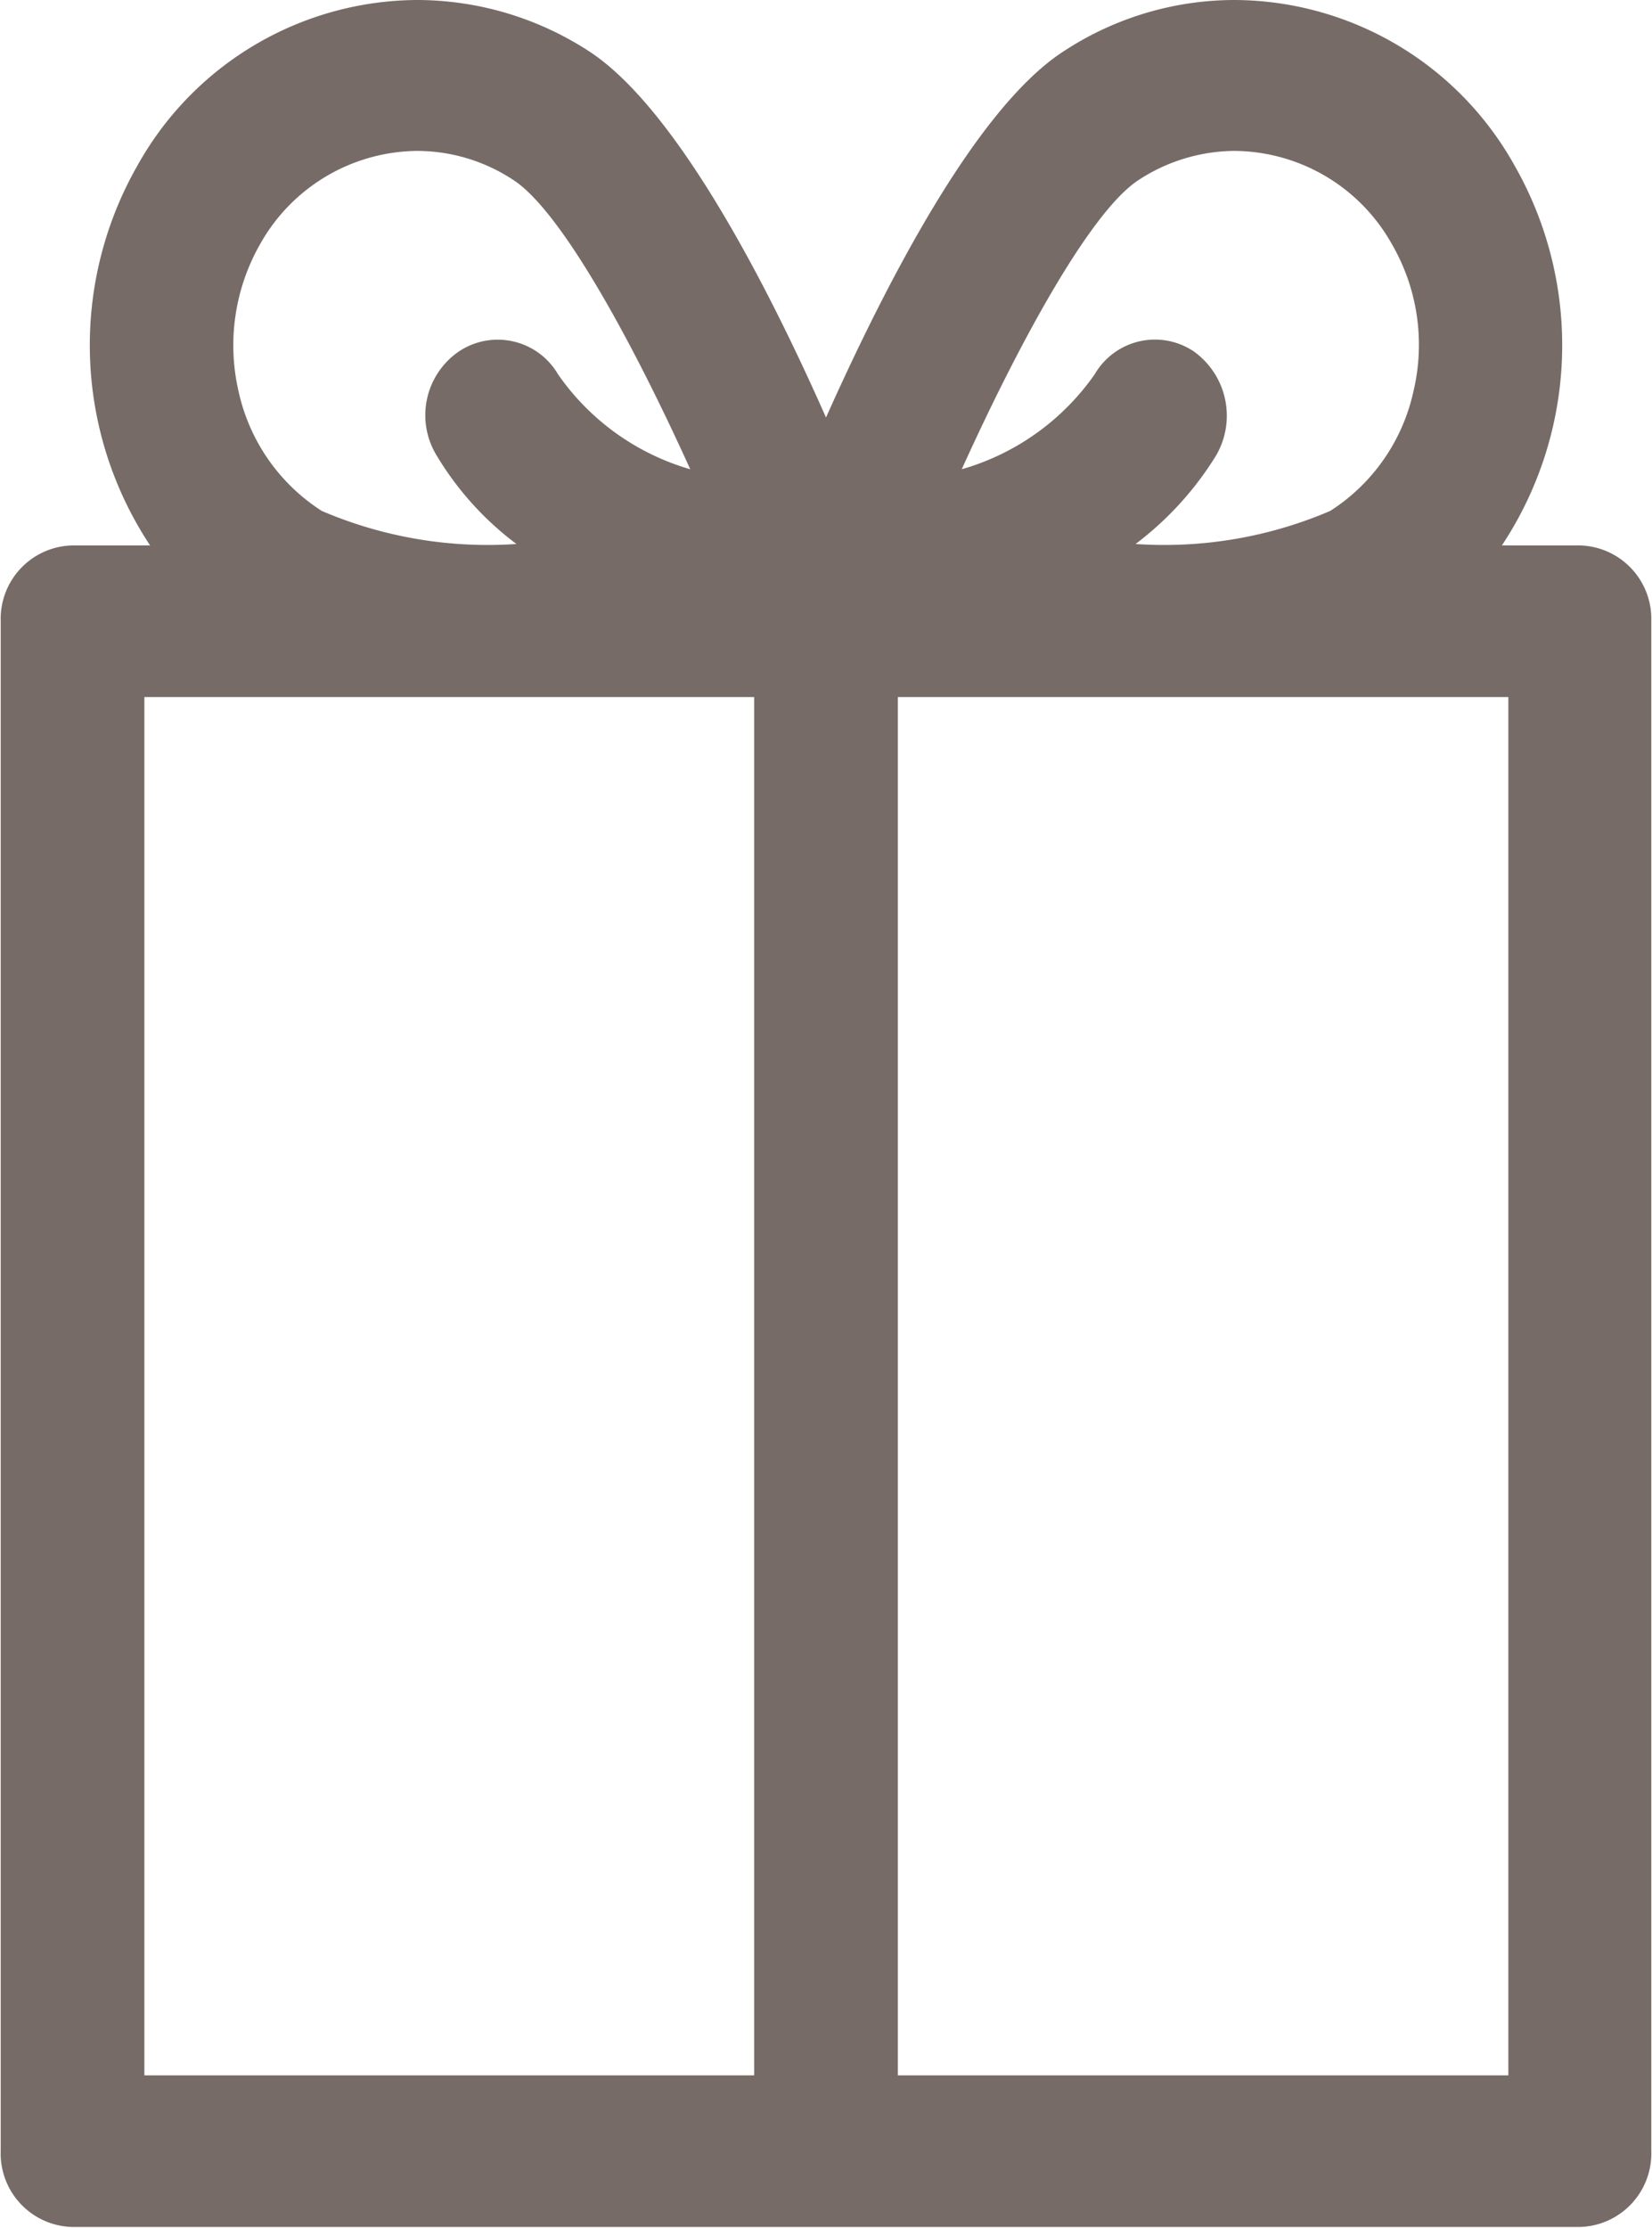
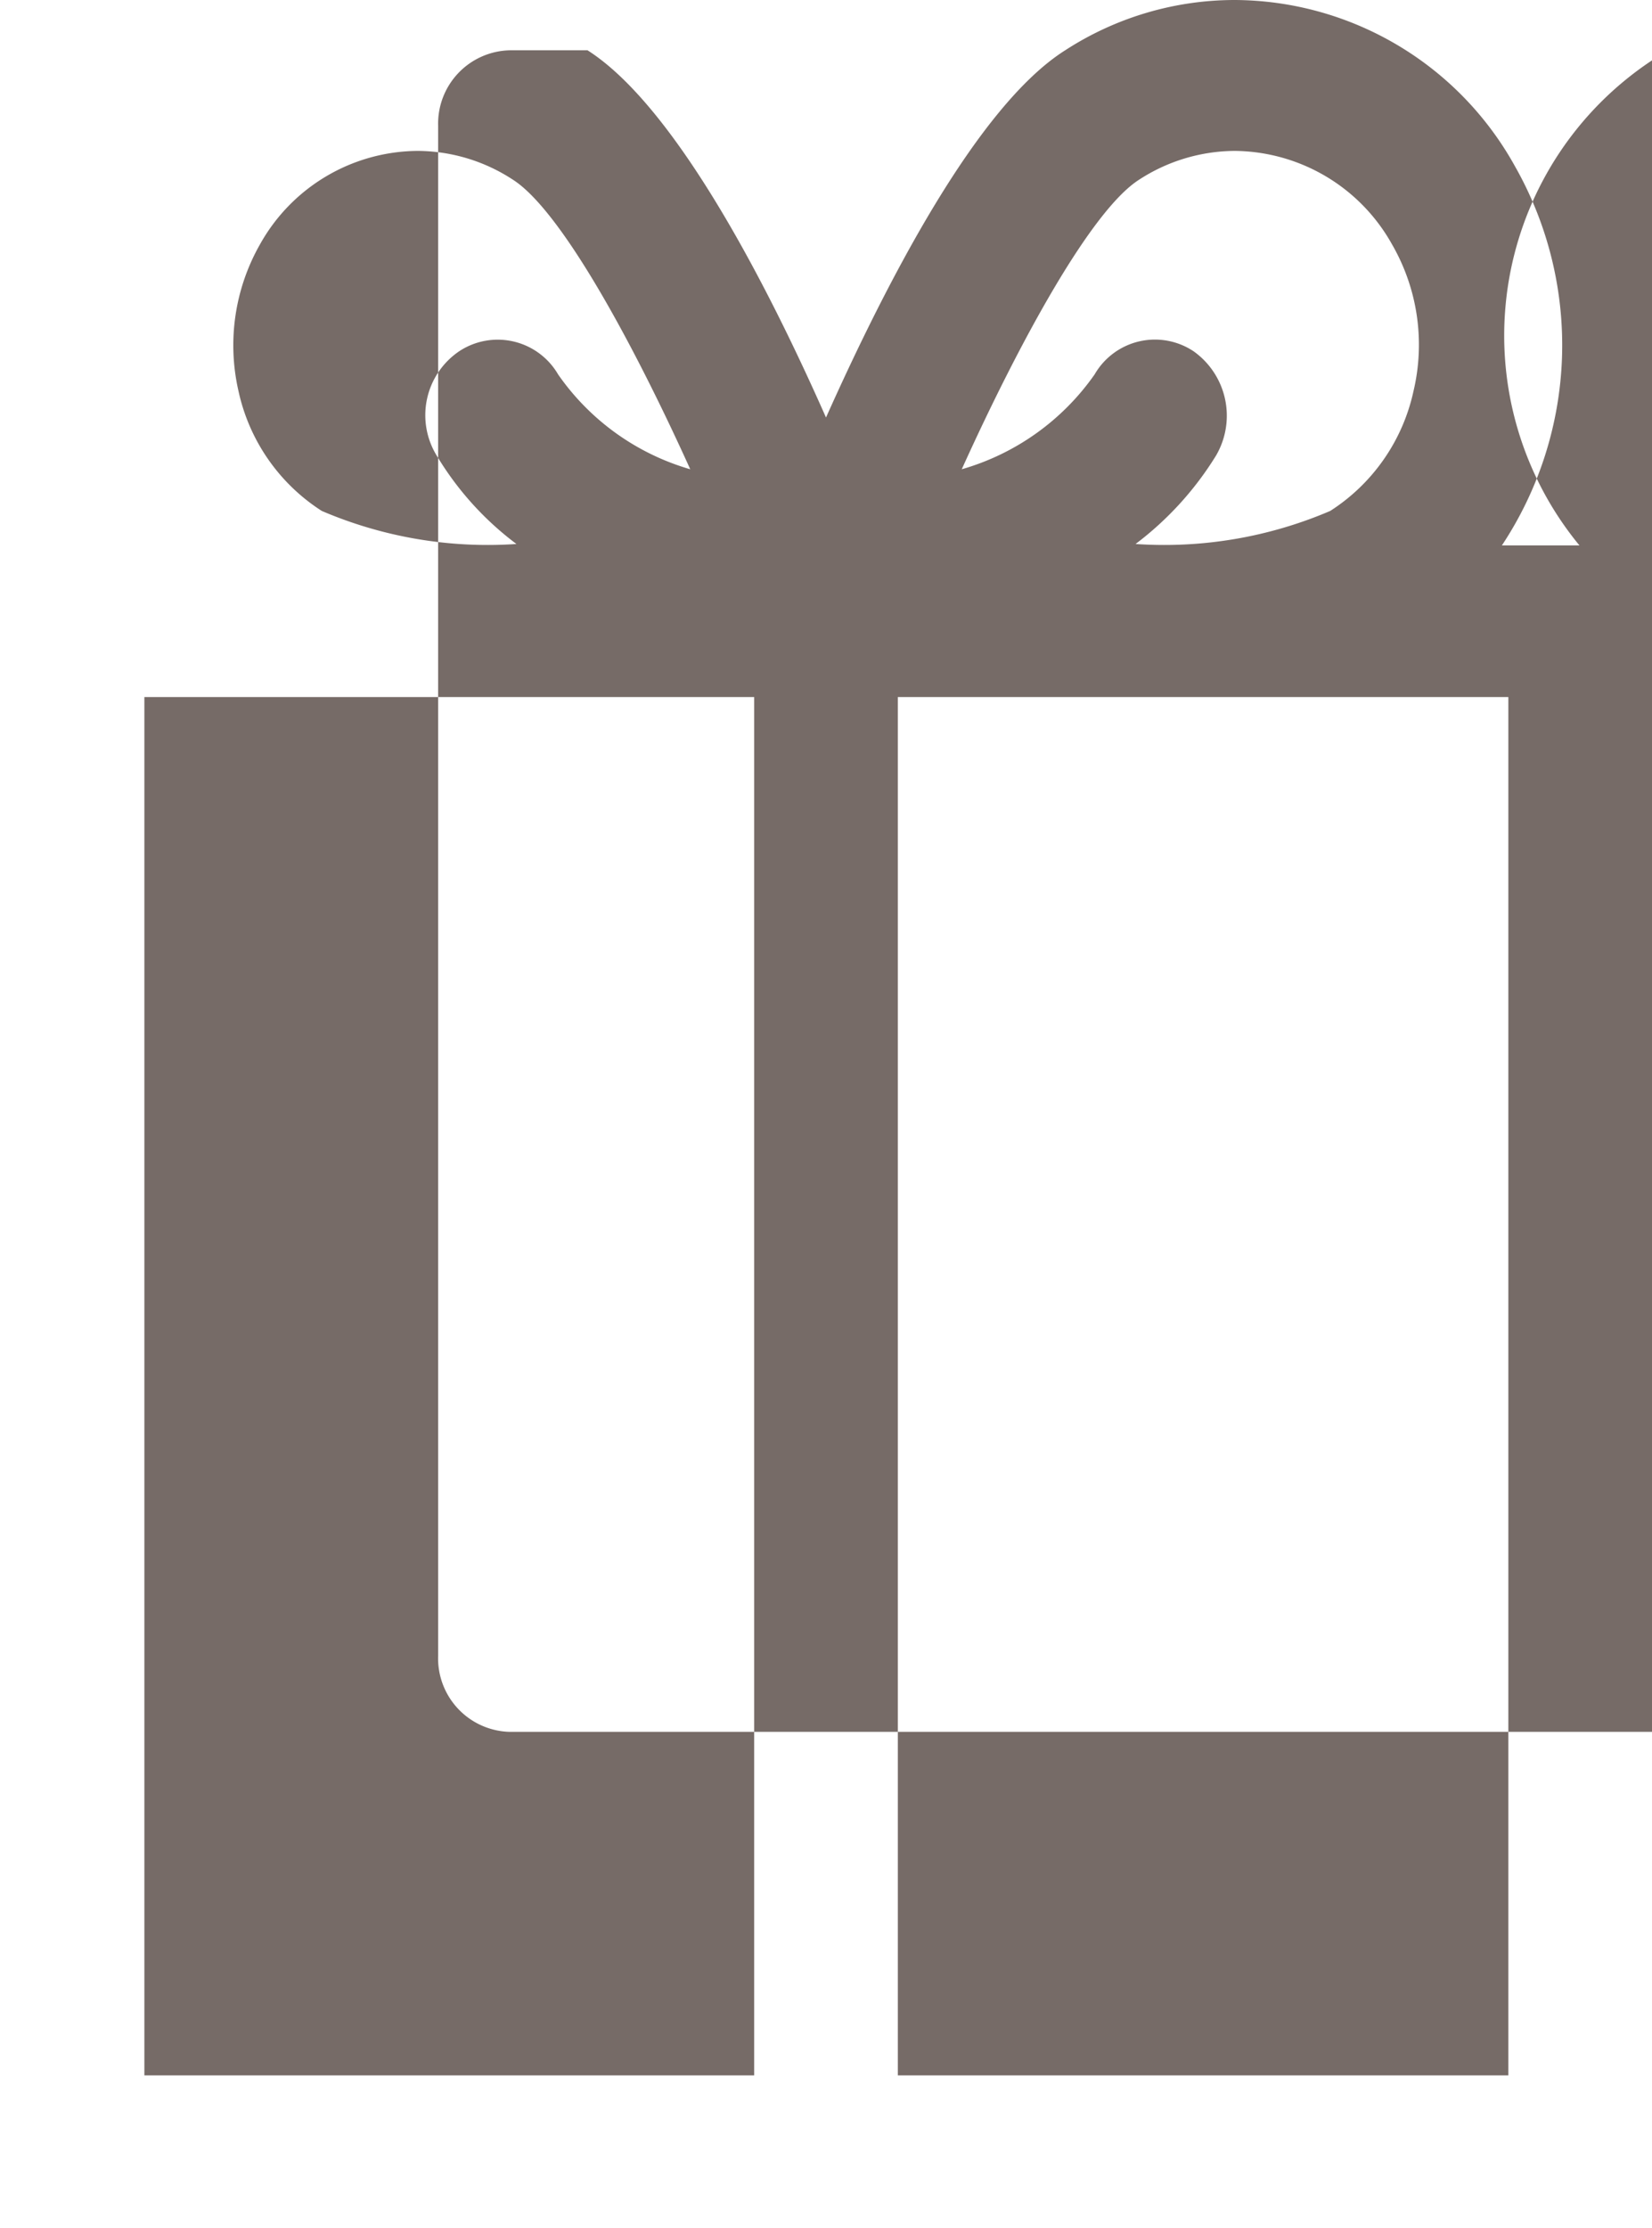
<svg xmlns="http://www.w3.org/2000/svg" width="23" height="31" viewBox="0 0 23 31">
  <defs>
    <style>
      .cls-1 {
        fill: #766b67;
        fill-rule: evenodd;
      }
    </style>
  </defs>
-   <path id="picto_emballage_cadeau" data-name="picto emballage cadeau" class="cls-1" d="M1168.99,2129.59h-1.08a5.043,5.043,0,0,0,.18-5.28,4.483,4.483,0,0,0-3.9-2.31,4.34,4.34,0,0,0-2.36.7c-1.22.77-2.48,3.21-3.33,5.11-0.84-1.9-2.11-4.34-3.32-5.11a4.4,4.4,0,0,0-2.37-.7,4.483,4.483,0,0,0-3.9,2.31,5.043,5.043,0,0,0,.18,5.28h-1.08a1.021,1.021,0,0,0-1,1.05v21.29a1.023,1.023,0,0,0,1,1.06h20.98a1.023,1.023,0,0,0,1-1.06v-21.29A1.021,1.021,0,0,0,1168.99,2129.59Zm-6.13-5.09a2.464,2.464,0,0,1,1.33-.4,2.532,2.532,0,0,1,2.19,1.3,2.792,2.792,0,0,1,.3,2.04,2.647,2.647,0,0,1-1.16,1.67,5.868,5.868,0,0,1-2.71.46,4.49,4.49,0,0,0,1.12-1.23,1.1,1.1,0,0,0-.31-1.45,0.97,0.97,0,0,0-1.38.32,3.4,3.4,0,0,1-1.85,1.32C1161.21,2126.72,1162.2,2124.92,1162.86,2124.5Zm-12.24.9a2.532,2.532,0,0,1,2.19-1.3,2.439,2.439,0,0,1,1.33.4c0.66,0.42,1.65,2.22,2.47,4.03a3.385,3.385,0,0,1-1.84-1.32,0.973,0.973,0,0,0-1.38-.32,1.075,1.075,0,0,0-.31,1.45,4.3,4.3,0,0,0,1.11,1.23,5.868,5.868,0,0,1-2.71-.46,2.647,2.647,0,0,1-1.16-1.67A2.842,2.842,0,0,1,1150.62,2125.4Zm-1.61,6.3h8.49v19.18h-8.49V2131.7Zm18.99,19.18h-8.5V2131.7h8.5v19.18Z" transform="translate(-1147 -2122)" />
+   <path id="picto_emballage_cadeau" data-name="picto emballage cadeau" class="cls-1" d="M1168.99,2129.59h-1.08a5.043,5.043,0,0,0,.18-5.28,4.483,4.483,0,0,0-3.9-2.31,4.34,4.34,0,0,0-2.36.7c-1.22.77-2.48,3.21-3.33,5.11-0.84-1.9-2.11-4.34-3.32-5.11h-1.08a1.021,1.021,0,0,0-1,1.05v21.29a1.023,1.023,0,0,0,1,1.06h20.98a1.023,1.023,0,0,0,1-1.06v-21.29A1.021,1.021,0,0,0,1168.99,2129.59Zm-6.13-5.09a2.464,2.464,0,0,1,1.33-.4,2.532,2.532,0,0,1,2.19,1.3,2.792,2.792,0,0,1,.3,2.04,2.647,2.647,0,0,1-1.16,1.67,5.868,5.868,0,0,1-2.71.46,4.49,4.49,0,0,0,1.12-1.23,1.1,1.1,0,0,0-.31-1.45,0.97,0.97,0,0,0-1.38.32,3.4,3.4,0,0,1-1.85,1.32C1161.21,2126.72,1162.2,2124.92,1162.86,2124.5Zm-12.24.9a2.532,2.532,0,0,1,2.19-1.3,2.439,2.439,0,0,1,1.33.4c0.66,0.42,1.65,2.22,2.47,4.03a3.385,3.385,0,0,1-1.84-1.32,0.973,0.973,0,0,0-1.38-.32,1.075,1.075,0,0,0-.31,1.45,4.3,4.3,0,0,0,1.11,1.23,5.868,5.868,0,0,1-2.71-.46,2.647,2.647,0,0,1-1.16-1.67A2.842,2.842,0,0,1,1150.62,2125.4Zm-1.61,6.3h8.49v19.18h-8.49V2131.7Zm18.99,19.18h-8.5V2131.7h8.5v19.18Z" transform="translate(-1147 -2122)" />
</svg>